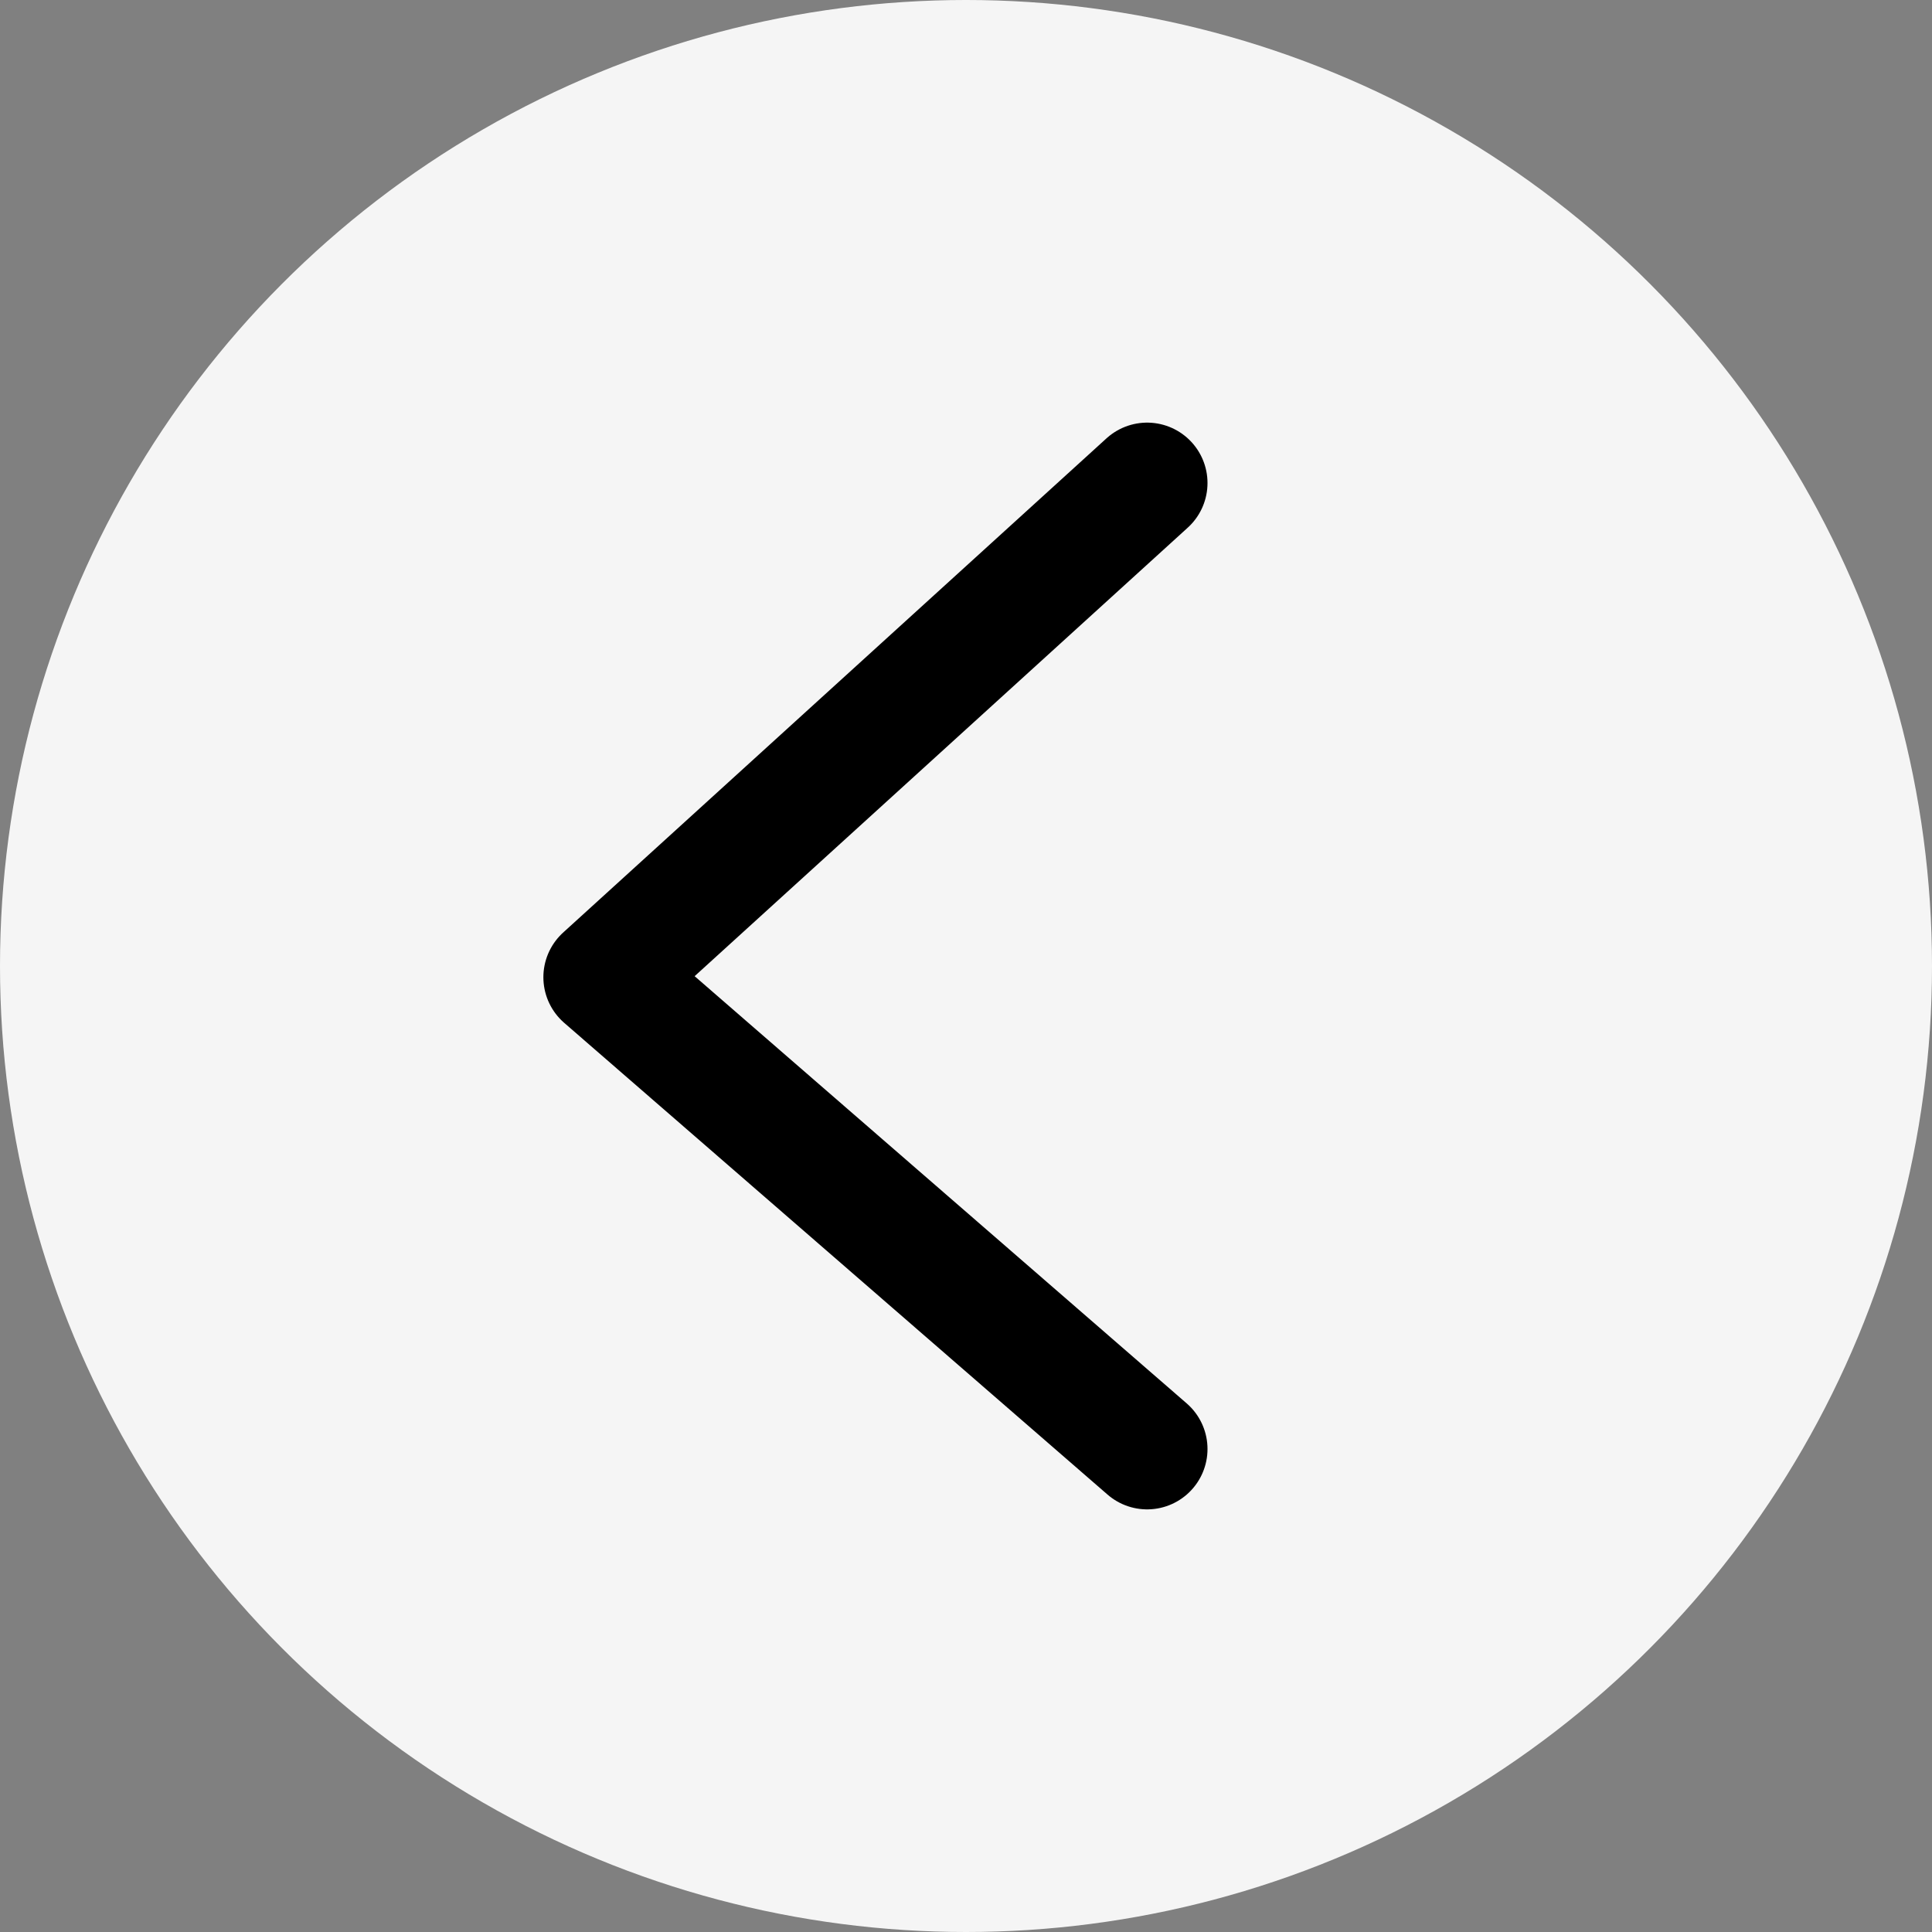
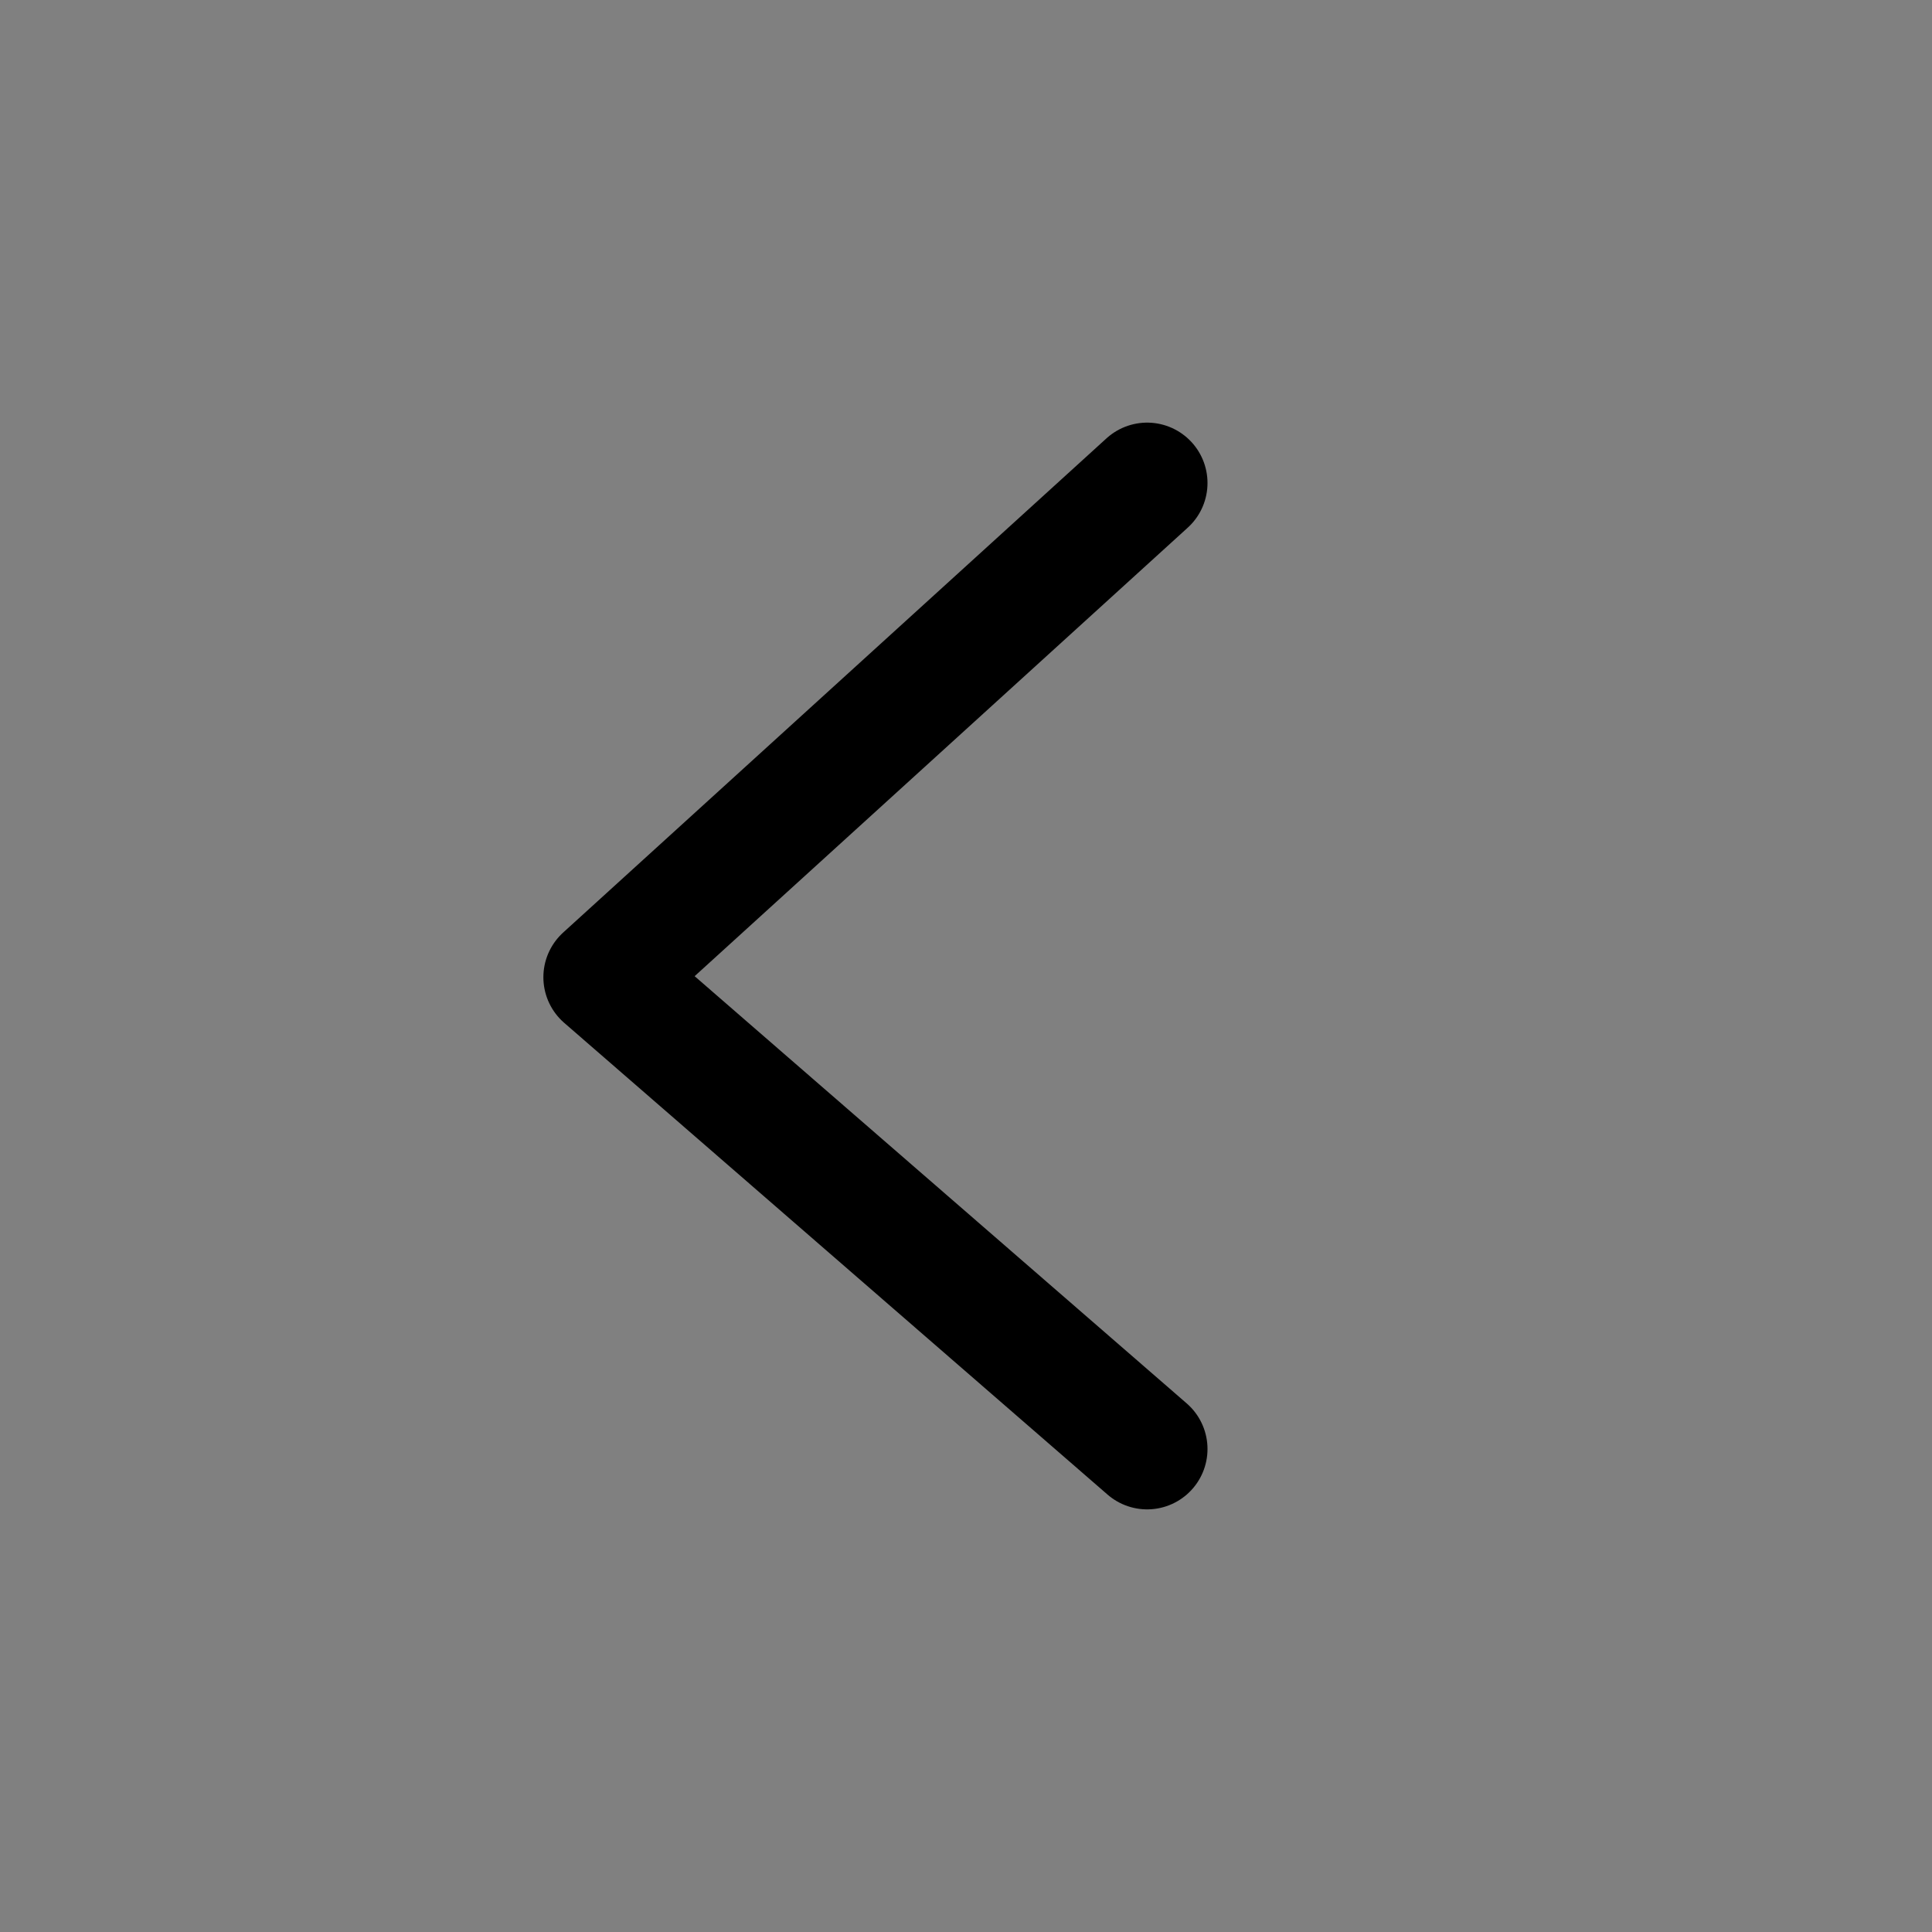
<svg xmlns="http://www.w3.org/2000/svg" width="32" height="32" viewBox="0 0 32 32" fill="none">
  <rect x="0" y="0" width="32" height="32" fill="#808080" stroke="none" />
-   <circle cx="16" cy="16" r="16" fill="#F5F5F5" />
  <path d="M19 8L10 16.186L19 24" stroke="black" stroke-width="2" stroke-linecap="round" stroke-linejoin="round" />
</svg>